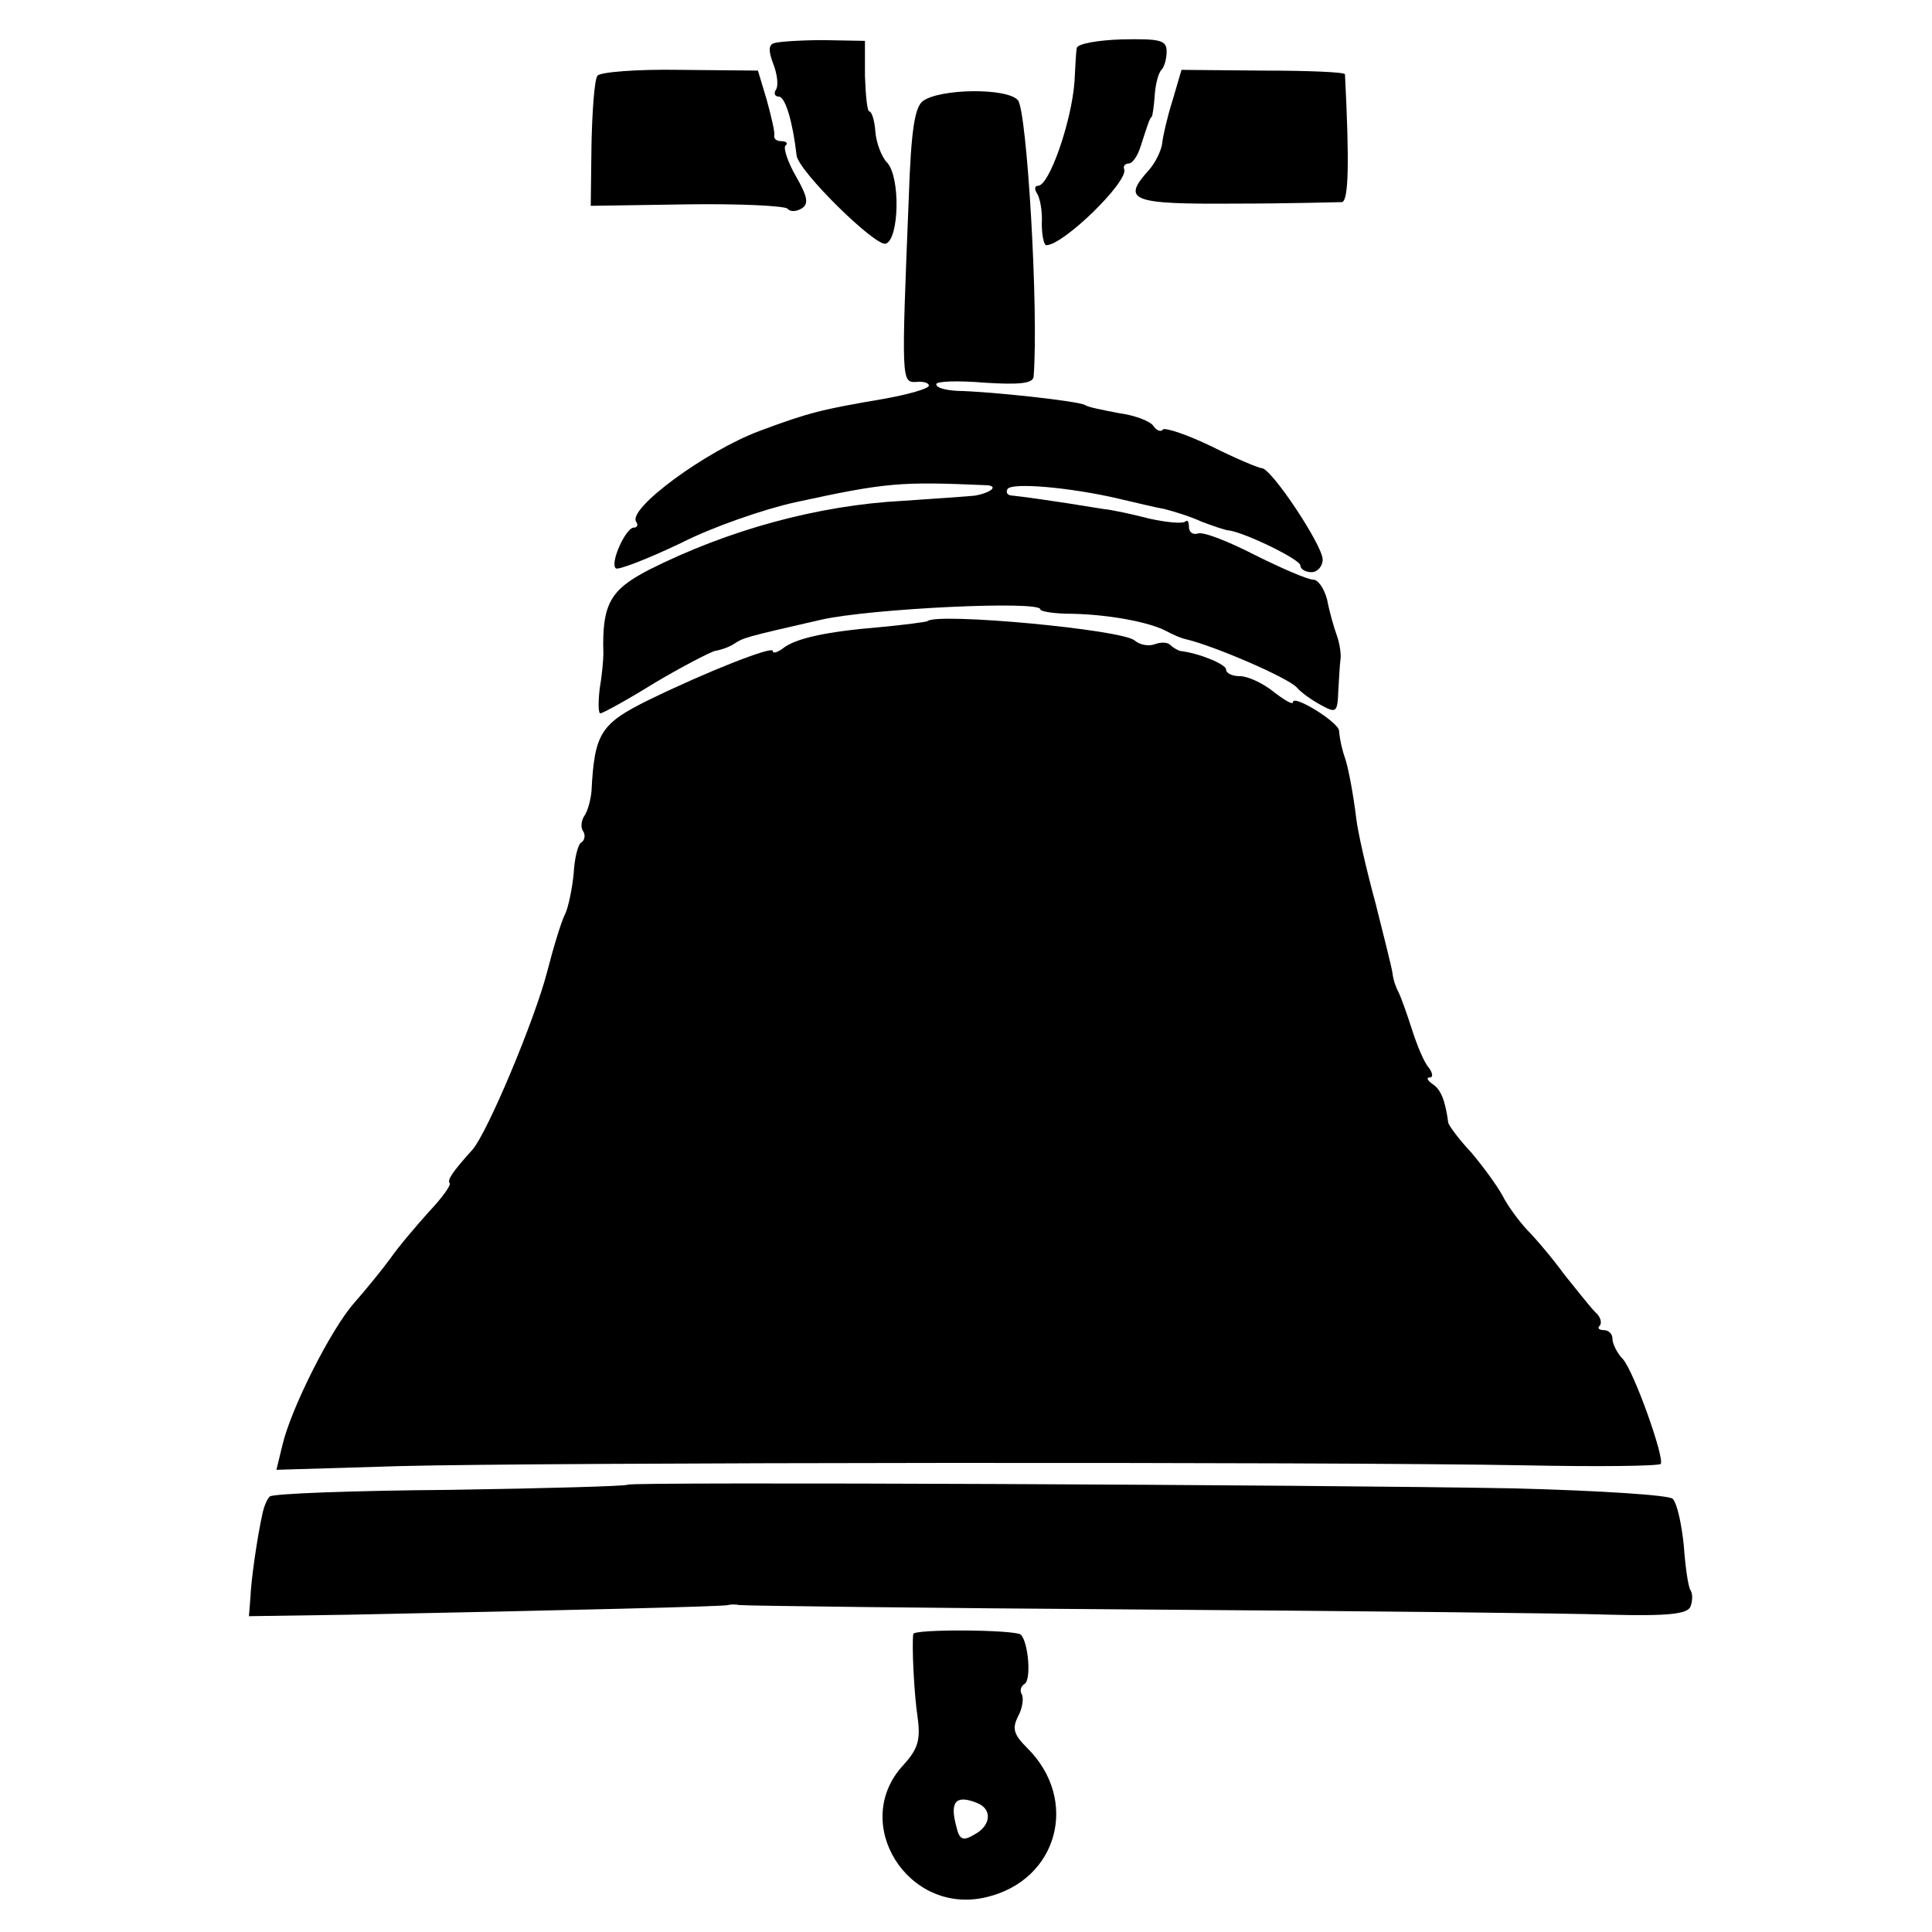
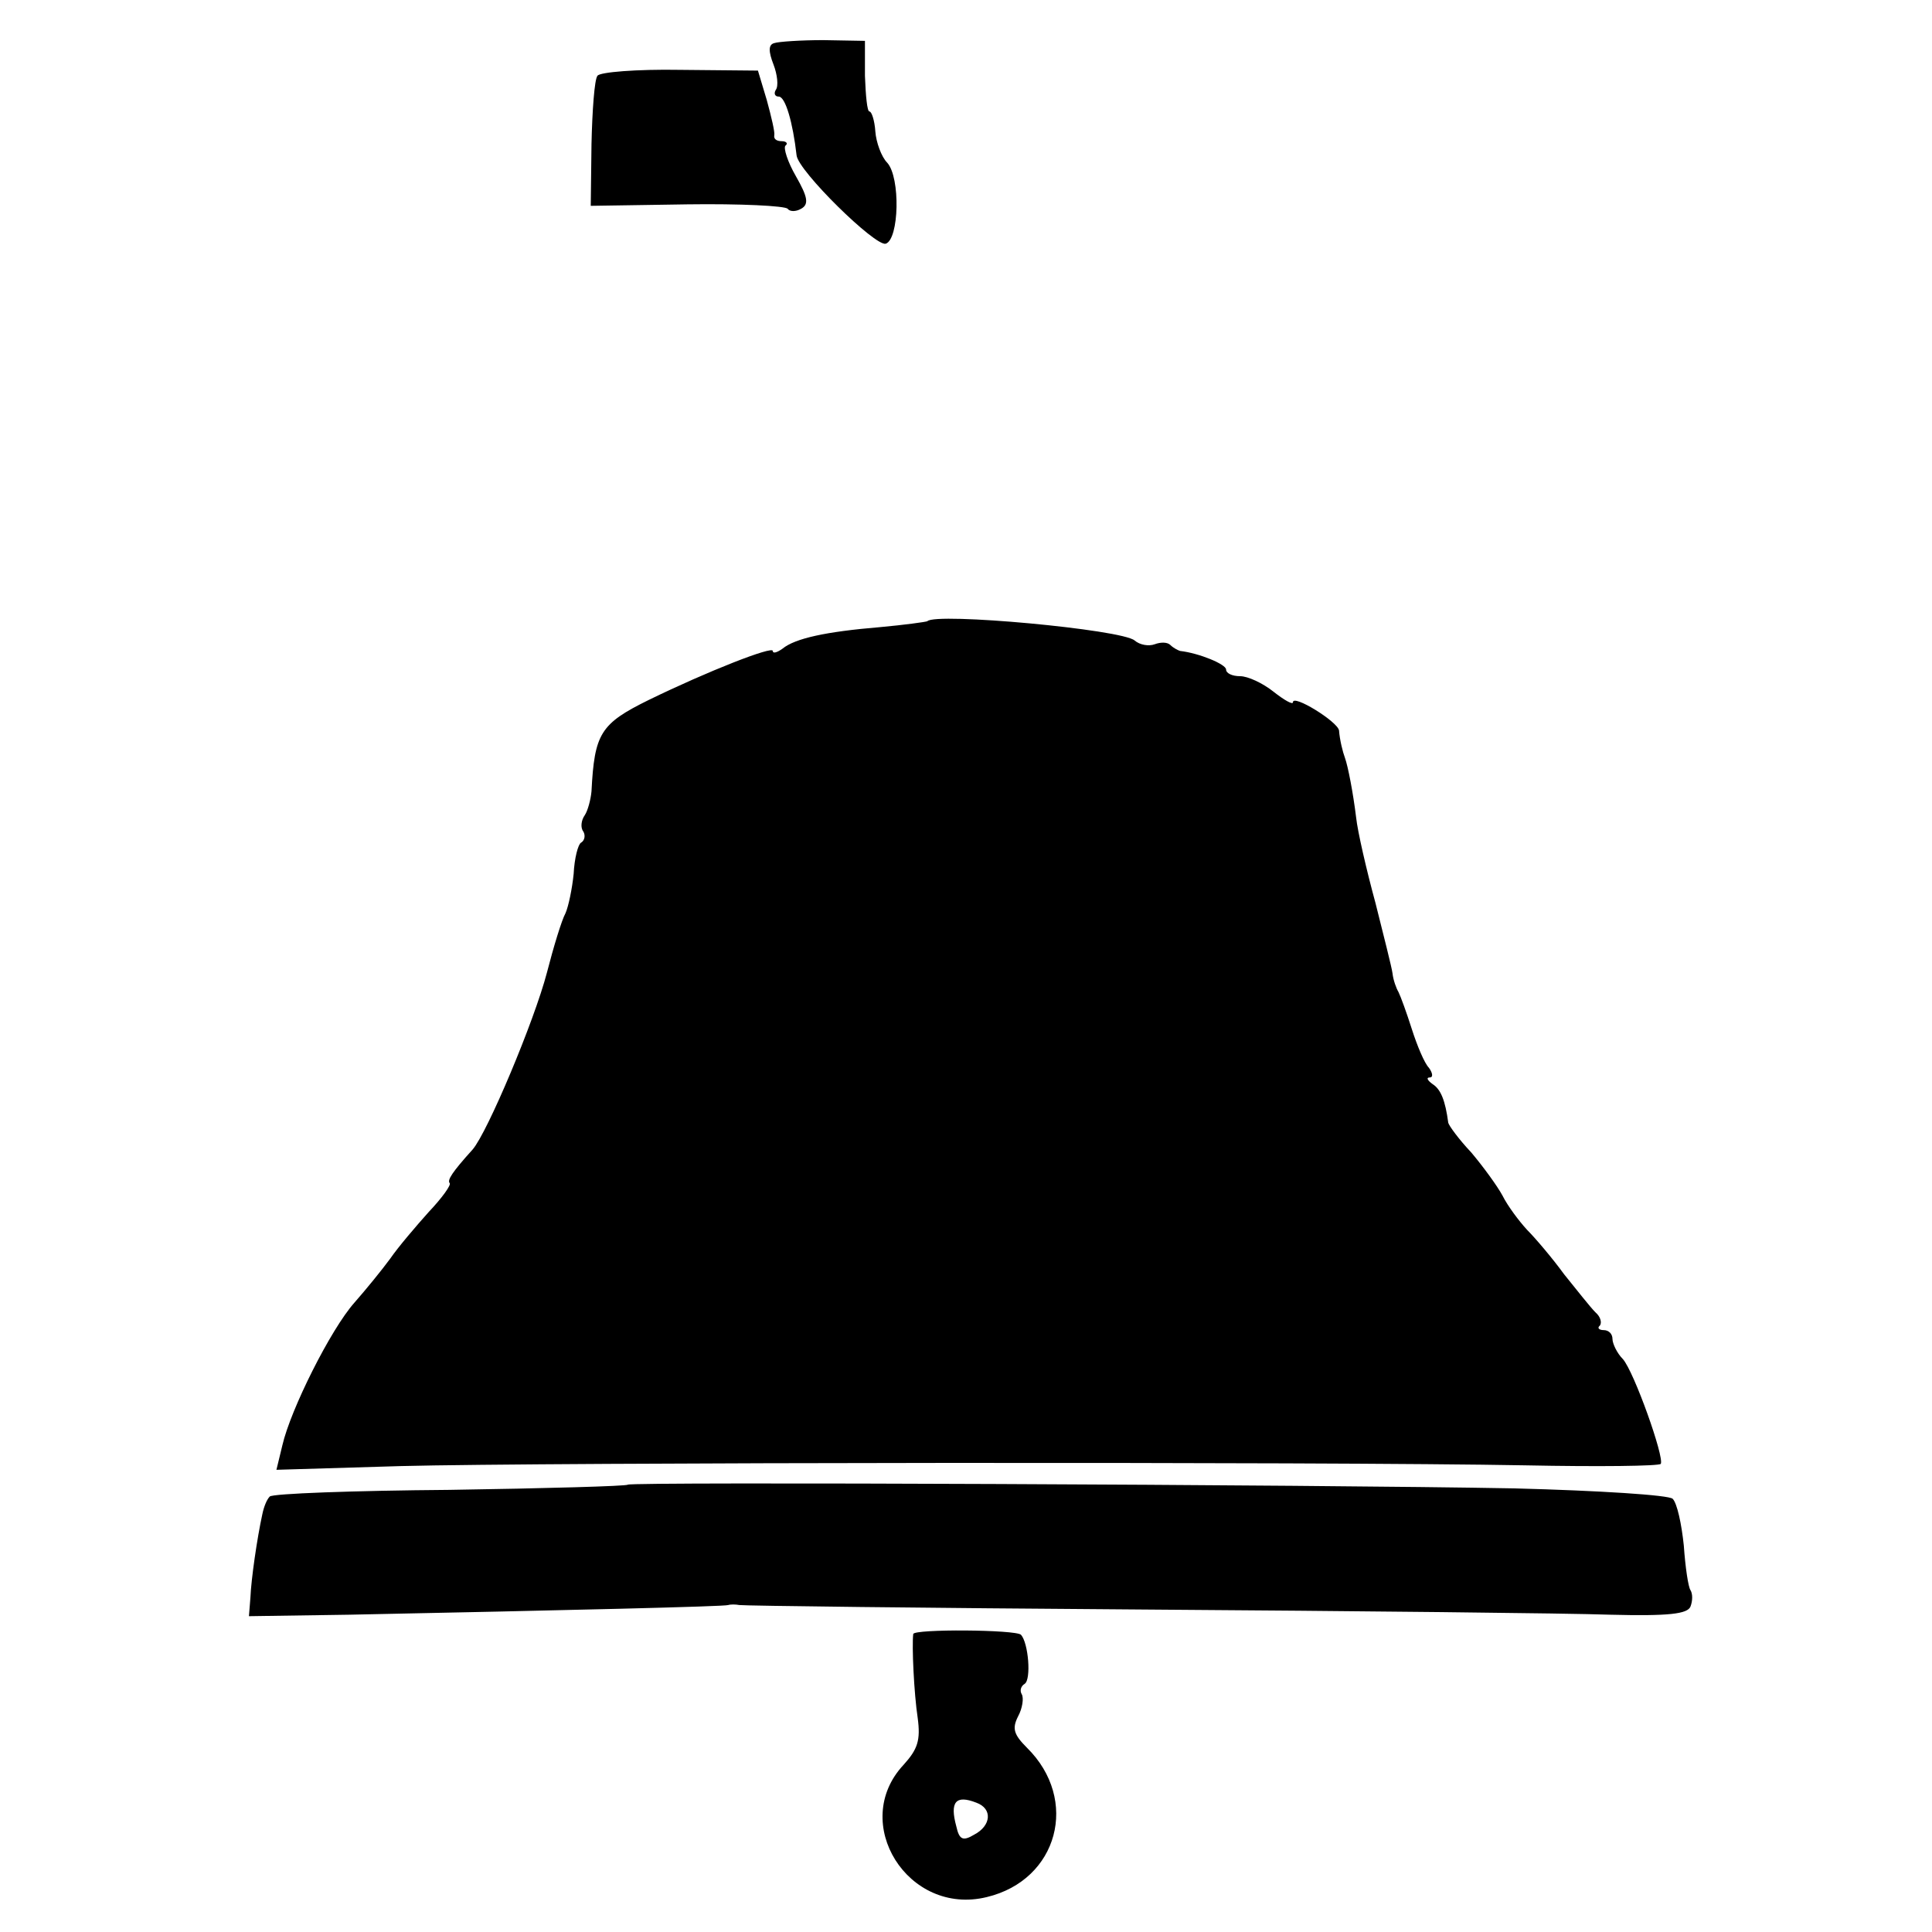
<svg xmlns="http://www.w3.org/2000/svg" version="1.0" width="260pt" height="260pt" viewBox="0 0 260 260" preserveAspectRatio="xMidYMid meet">
  <g transform="translate(0,260) scale(0.1,-0.1)" fill="#000000" stroke="none">
    <path d="M1042 2542 c-8 -2 -8 -11 -1 -29 5 -13 7 -29 3 -34 -3 -5 -1 -9 4 -9 9 0 19 -35 24 -79 2 -21 106 -123 120 -119 18 6 20 89 2 109 -8 8 -15 28 -16 42 -1 15 -5 27 -8 27 -3 0 -5 21 -6 48 l0 47 -56 1 c-30 0 -60 -2 -66 -4z" />
-     <path d="M1449 2535 c-1 -5 -2 -26 -3 -45 -4 -54 -34 -140 -49 -140 -5 0 -5 -5 -1 -11 4 -7 7 -25 6 -40 0 -16 3 -29 6 -29 23 0 110 85 105 102 -2 4 1 8 6 8 5 0 12 10 16 23 11 34 12 37 15 40 1 1 3 14 4 29 1 15 5 30 9 34 4 4 7 15 7 25 0 15 -9 17 -60 16 -33 -1 -61 -6 -61 -12z" />
-     <path d="M804 2498 c-4 -5 -7 -47 -8 -92 l-1 -83 130 2 c71 1 132 -2 135 -6 3 -4 11 -4 18 0 11 6 9 16 -7 44 -11 19 -17 38 -14 41 4 3 1 6 -5 6 -7 0 -11 3 -10 8 1 4 -4 25 -10 47 l-12 40 -105 1 c-58 1 -108 -3 -111 -8z" />
-     <path d="M1578 2465 c-7 -22 -13 -48 -14 -58 -1 -9 -9 -26 -18 -36 -37 -41 -24 -46 117 -45 72 0 137 2 143 2 9 2 10 54 4 172 0 3 -50 5 -110 5 l-110 1 -12 -41z" />
-     <path d="M1242 2464 c-11 -8 -16 -40 -19 -130 -10 -247 -10 -249 10 -248 9 1 17 -1 17 -5 0 -4 -28 -12 -62 -18 -82 -14 -99 -18 -166 -43 -72 -27 -177 -104 -166 -122 3 -4 2 -8 -3 -8 -11 0 -33 -49 -24 -55 4 -2 43 13 87 34 43 22 113 46 154 55 124 27 142 28 258 23 16 -1 6 -10 -16 -14 -9 -1 -53 -4 -97 -7 -114 -6 -235 -39 -342 -93 -52 -27 -63 -46 -61 -113 0 -8 -2 -30 -5 -47 -2 -18 -2 -33 1 -33 3 0 36 18 73 41 37 22 74 41 81 43 7 1 19 5 25 9 14 9 13 9 118 33 66 15 295 26 295 14 0 -3 19 -6 43 -6 49 -1 103 -11 126 -23 9 -5 21 -10 26 -11 39 -9 138 -52 150 -65 6 -7 20 -17 33 -24 20 -11 22 -10 23 19 1 16 2 36 3 43 1 6 -1 21 -5 32 -4 11 -10 32 -13 48 -4 15 -12 27 -19 27 -7 0 -42 15 -78 33 -35 18 -70 32 -77 29 -7 -2 -12 2 -12 9 0 7 -2 10 -5 7 -4 -3 -25 -1 -48 4 -23 6 -51 12 -62 13 -73 12 -112 17 -122 18 -7 0 -10 4 -7 9 6 9 85 2 149 -13 22 -5 50 -12 62 -14 12 -3 35 -10 50 -17 16 -6 33 -12 38 -12 23 -4 95 -39 95 -47 0 -5 7 -9 15 -9 8 0 15 8 15 17 0 19 -69 123 -82 123 -4 0 -35 13 -67 29 -33 16 -63 26 -66 23 -3 -4 -9 -1 -13 5 -4 6 -24 14 -46 17 -21 4 -42 8 -46 11 -8 5 -124 18 -172 19 -16 1 -28 4 -28 9 0 4 29 5 65 2 47 -3 65 -1 66 8 7 90 -9 357 -21 372 -14 17 -105 16 -128 -1z" />
+     <path d="M804 2498 c-4 -5 -7 -47 -8 -92 l-1 -83 130 2 c71 1 132 -2 135 -6 3 -4 11 -4 18 0 11 6 9 16 -7 44 -11 19 -17 38 -14 41 4 3 1 6 -5 6 -7 0 -11 3 -10 8 1 4 -4 25 -10 47 l-12 40 -105 1 c-58 1 -108 -3 -111 -8" />
    <path d="M1248 1764 c-2 -1 -31 -5 -64 -8 -72 -6 -114 -15 -131 -29 -7 -5 -13 -7 -13 -3 0 7 -87 -27 -167 -66 -65 -32 -73 -45 -77 -123 -1 -11 -5 -26 -9 -32 -5 -7 -6 -17 -2 -22 3 -5 2 -12 -3 -15 -4 -2 -9 -21 -10 -42 -2 -20 -7 -44 -11 -53 -5 -9 -16 -45 -25 -80 -17 -65 -80 -215 -100 -238 -28 -31 -34 -41 -31 -45 3 -2 -10 -20 -28 -39 -17 -19 -41 -47 -52 -63 -11 -15 -33 -42 -48 -59 -32 -36 -86 -144 -97 -192 l-8 -33 167 5 c190 5 1247 6 1514 1 98 -2 180 -1 182 2 5 9 -36 124 -51 141 -8 8 -14 21 -14 27 0 7 -5 12 -12 12 -6 0 -9 3 -5 6 3 4 1 12 -6 18 -7 7 -25 30 -42 51 -16 22 -39 49 -50 60 -11 12 -26 32 -33 46 -7 13 -26 39 -42 58 -17 18 -30 36 -31 40 -4 30 -10 45 -21 52 -7 5 -9 9 -4 9 5 0 4 6 -1 13 -6 6 -16 30 -23 52 -7 22 -15 44 -18 50 -3 5 -7 16 -8 25 -1 8 -12 51 -23 95 -12 44 -24 96 -26 115 -4 33 -11 69 -15 80 -3 8 -7 24 -8 37 -2 12 -62 49 -62 38 0 -4 -12 3 -26 14 -15 12 -35 21 -45 21 -11 0 -19 4 -19 9 0 7 -36 22 -62 25 -3 1 -9 4 -13 8 -4 4 -13 4 -21 1 -8 -3 -20 -1 -27 5 -17 15 -268 38 -279 26z" />
    <path d="M845 602 c-2 -2 -110 -5 -240 -7 -129 -1 -239 -5 -242 -9 -4 -4 -8 -14 -10 -24 -7 -32 -15 -87 -16 -112 l-2 -25 135 2 c296 6 505 11 510 13 3 1 10 1 15 0 6 -1 249 -4 540 -6 292 -2 576 -5 632 -7 79 -2 104 1 108 11 3 8 3 17 0 22 -3 4 -7 31 -9 60 -3 29 -9 57 -15 63 -5 5 -98 11 -213 14 -266 5 -1189 9 -1193 5z" />
    <path d="M1229 401 c-2 -16 1 -80 6 -113 4 -30 0 -42 -19 -63 -73 -78 6 -204 112 -178 96 23 125 131 54 201 -18 18 -20 26 -12 42 6 11 8 25 5 30 -3 5 -1 11 4 14 9 6 5 55 -5 66 -7 7 -144 8 -145 1z m85 -227 c22 -8 20 -31 -3 -43 -15 -9 -20 -7 -24 11 -9 33 -1 43 27 32z" />
  </g>
</svg>